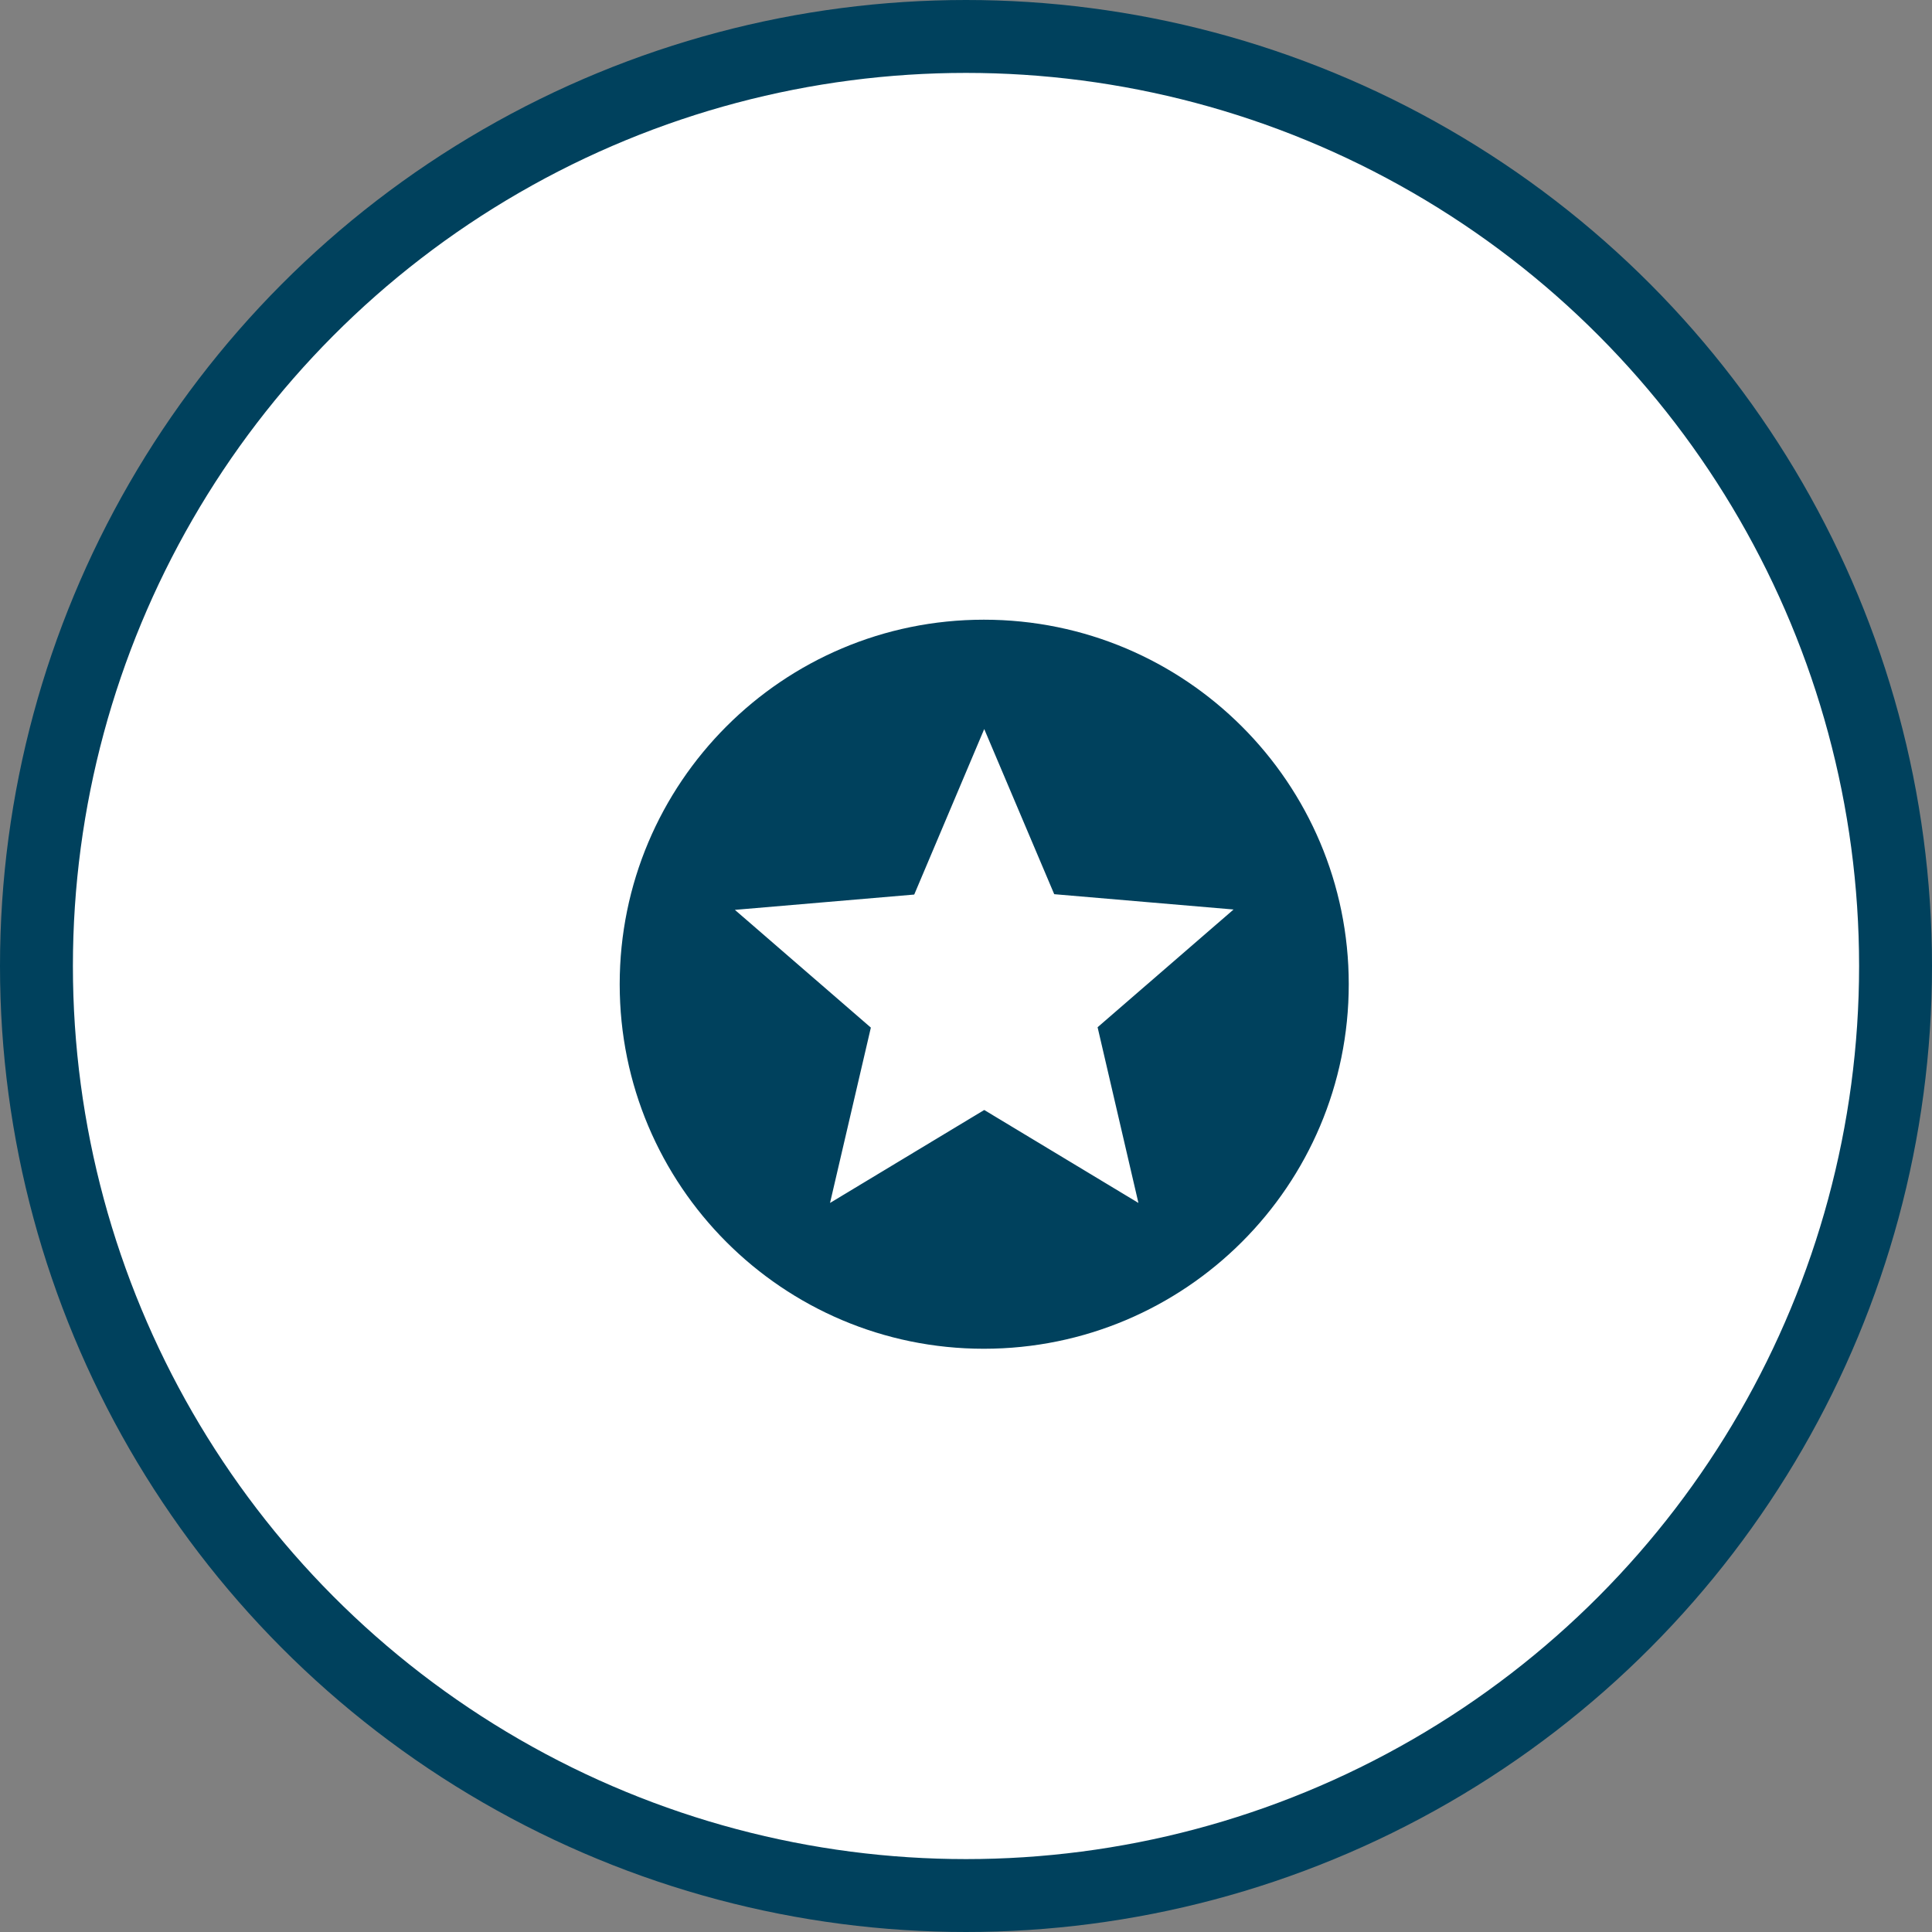
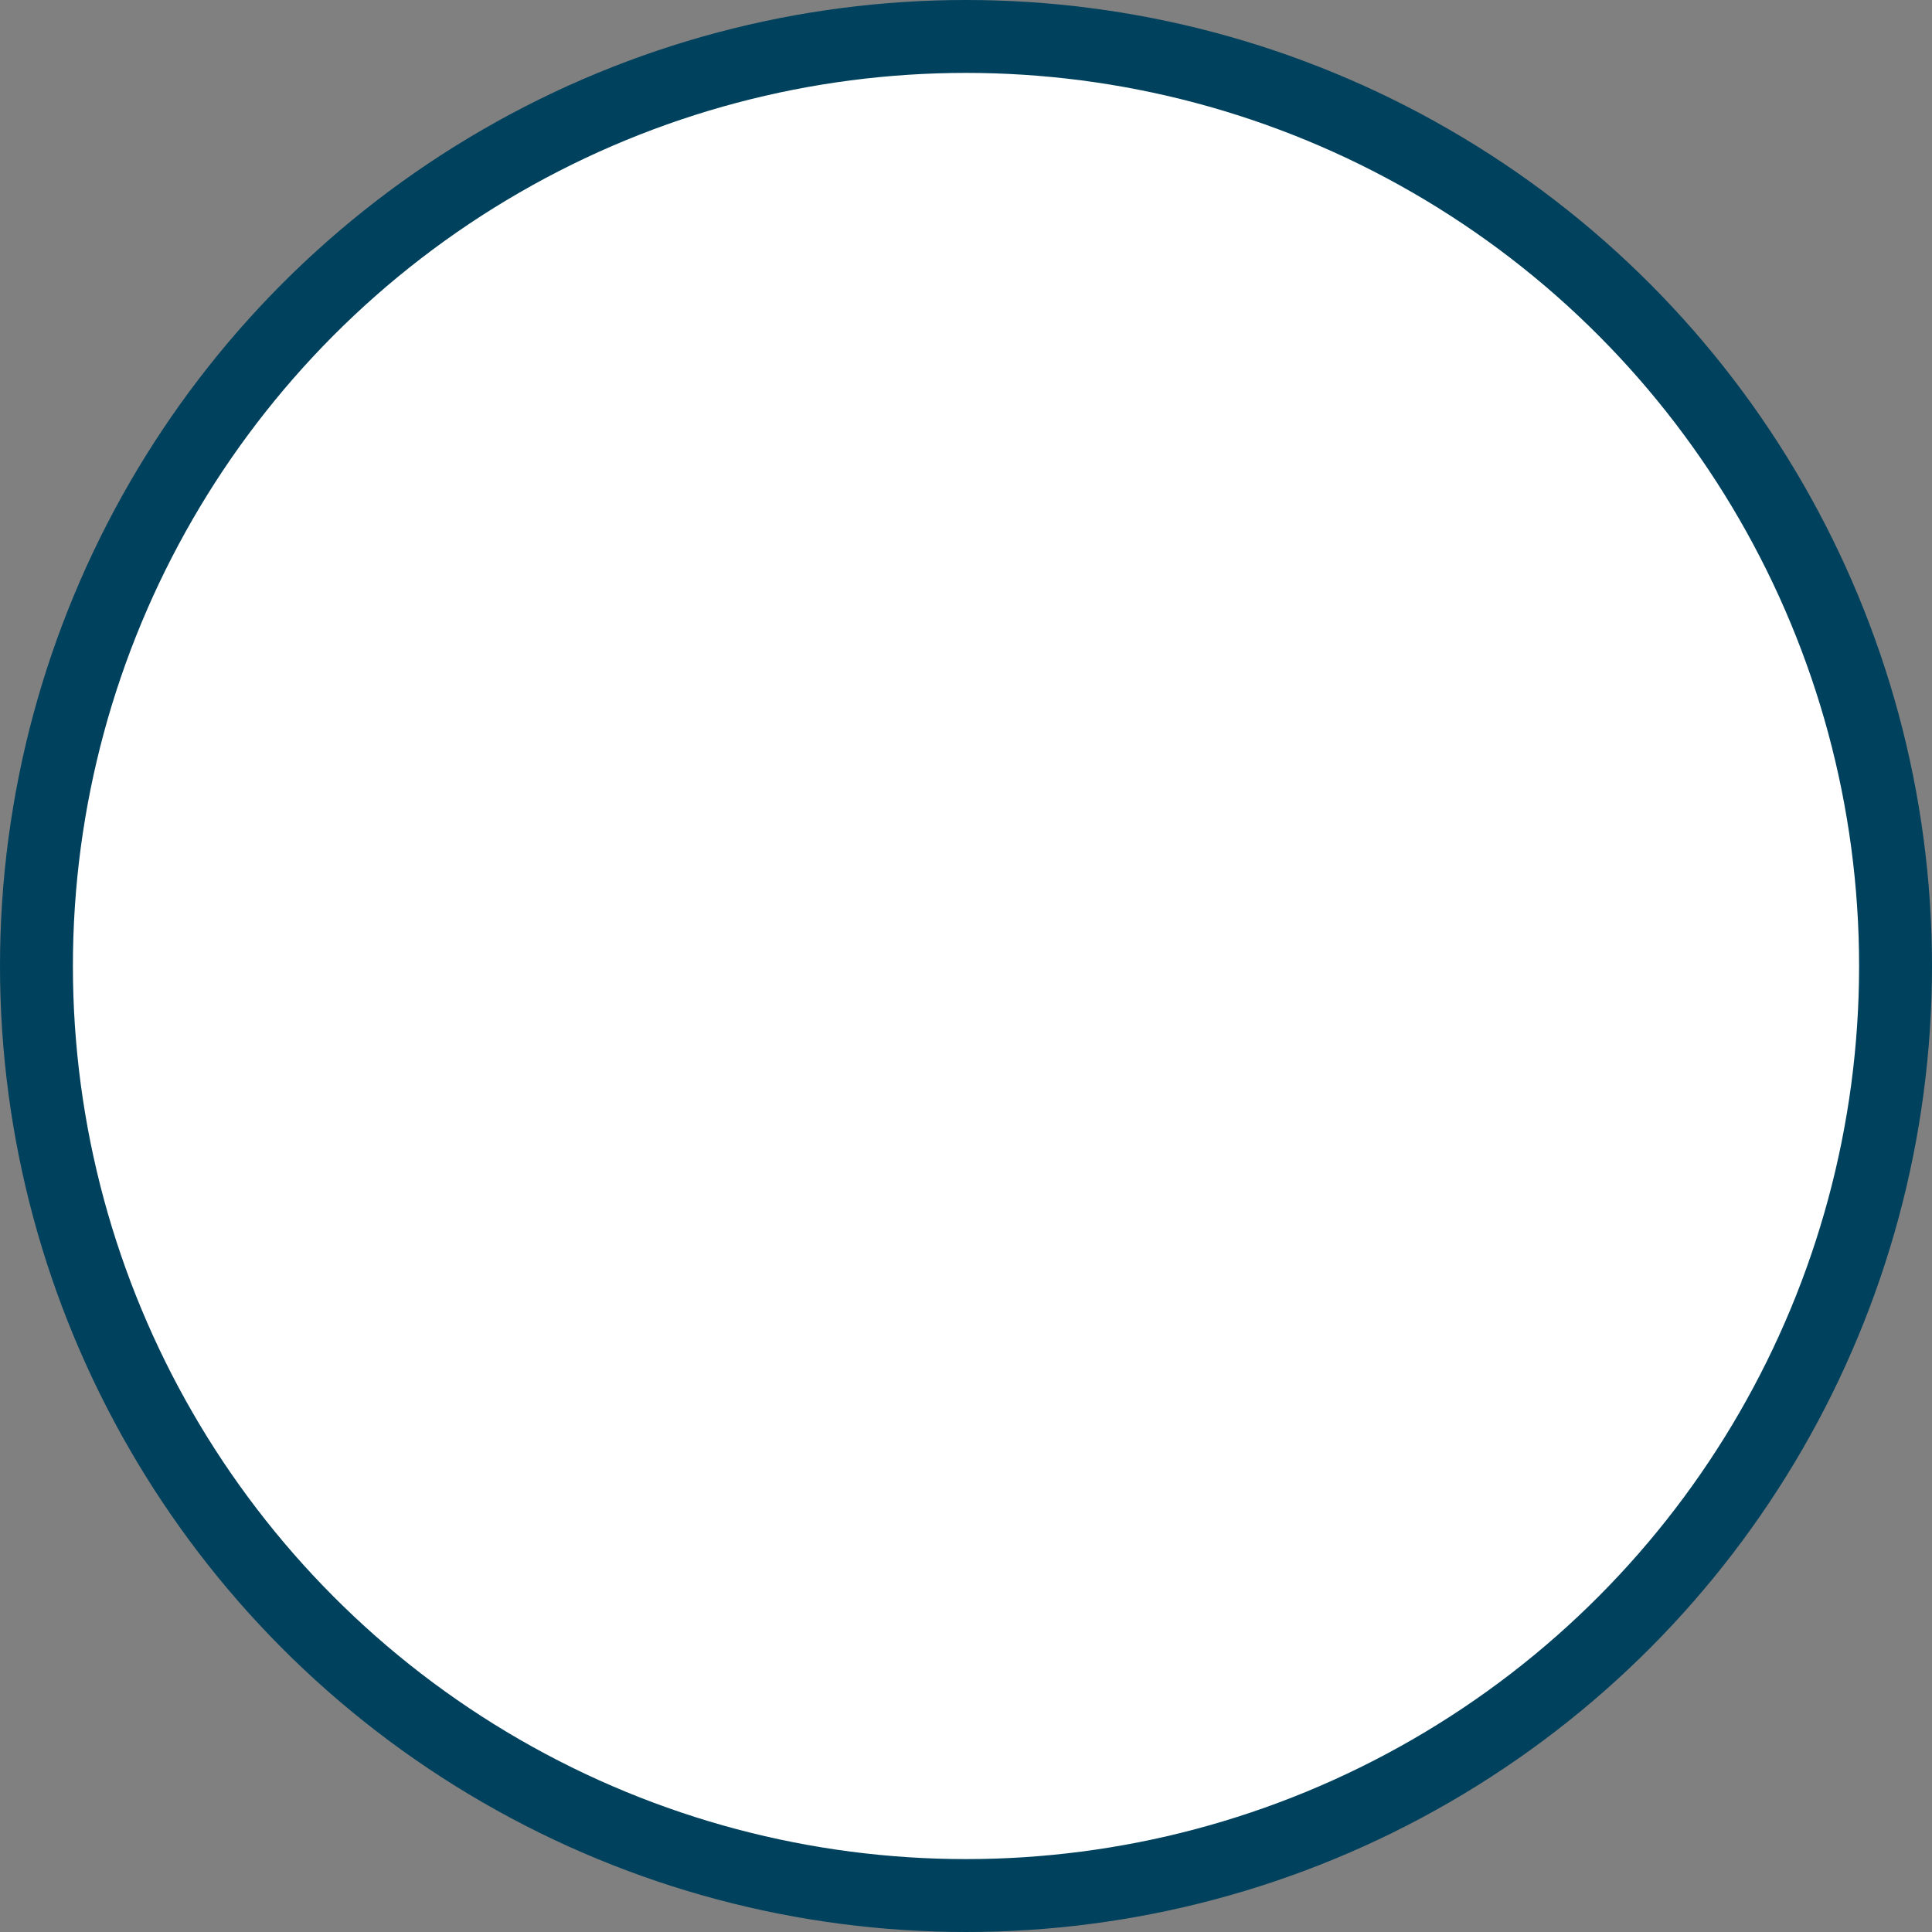
<svg xmlns="http://www.w3.org/2000/svg" width="53" height="53">
  <rect width="100%" height="100%" fill="#808080" stroke="none" />
  <g transform="translate(1 1)" fill="none" fill-rule="evenodd">
    <circle stroke="#00415D" stroke-width="2" fill="#FFF" cx="25.5" cy="25.5" r="25.5" />
-     <path d="M14 14h24v24H14z" />
-     <path d="M25.99 16C20.47 16 16 20.48 16 26s4.47 10 9.99 10C31.52 36 36 31.52 36 26s-4.48-10-10.01-10zm4.24 16L26 29.45 21.77 32l1.12-4.81-3.73-3.23 4.92-.42L26 19l1.92 4.53 4.92.42-3.73 3.23L30.23 32z" fill="#00415D" />
  </g>
</svg>